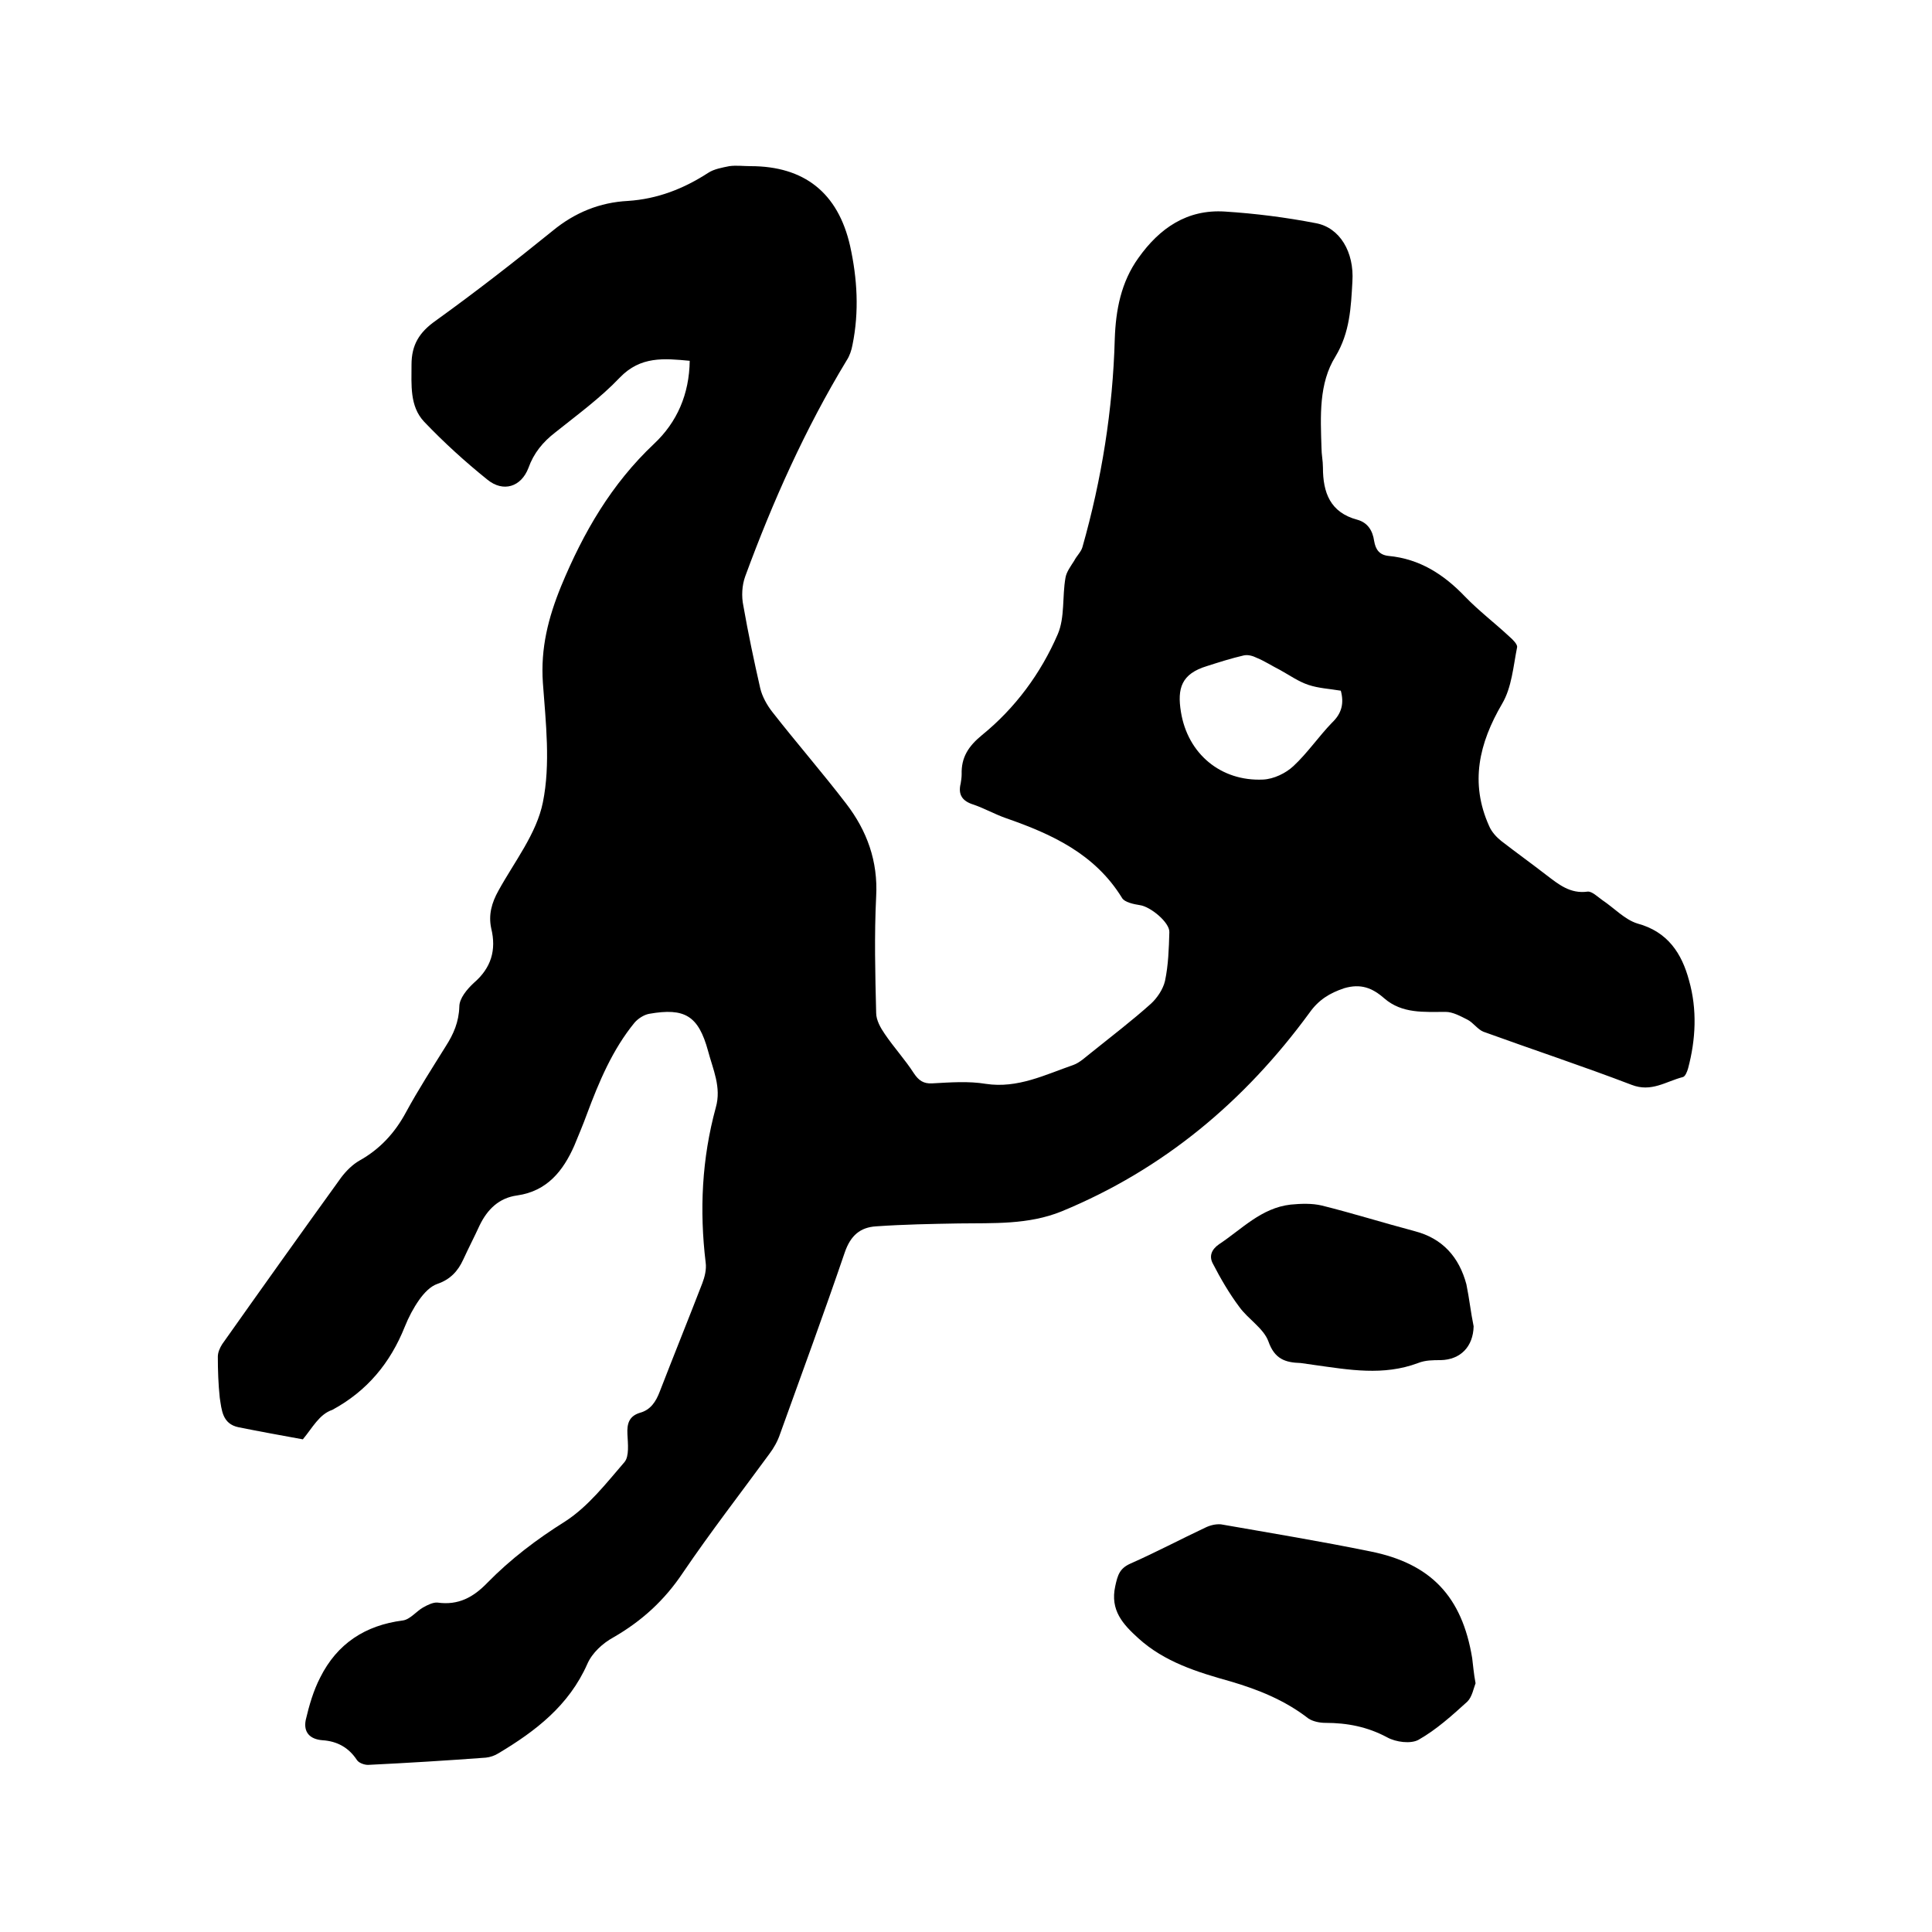
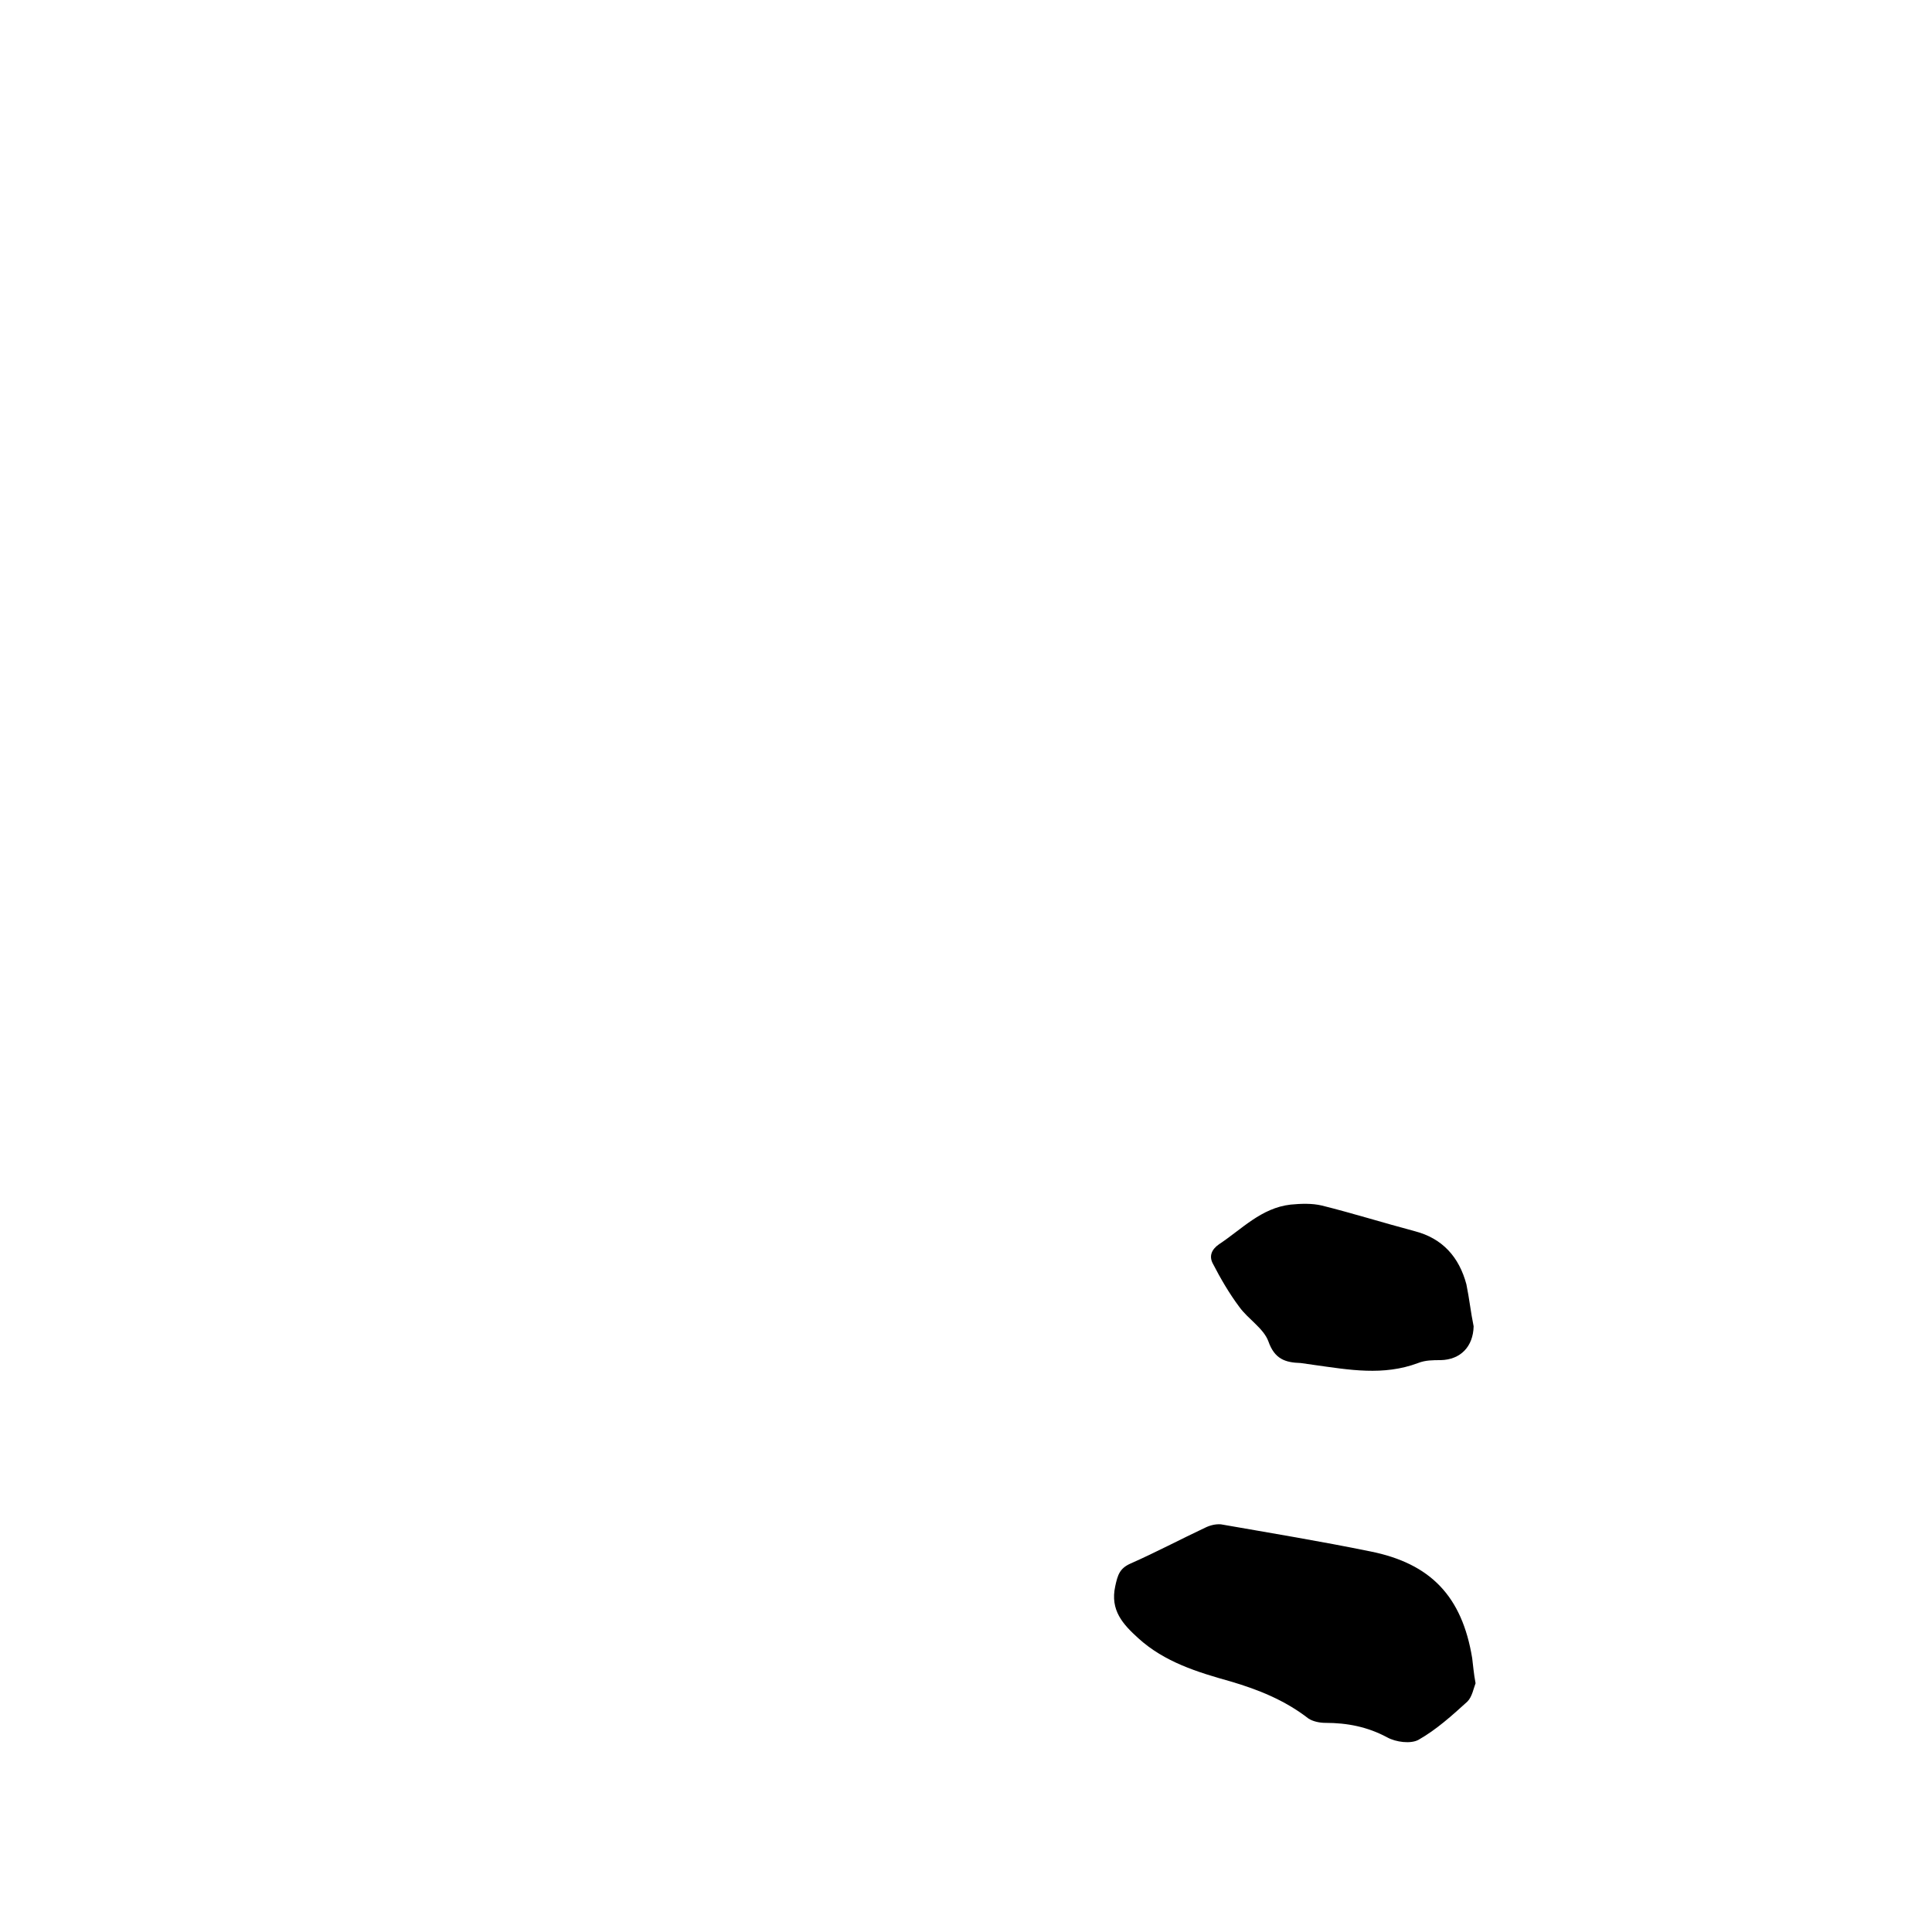
<svg xmlns="http://www.w3.org/2000/svg" enable-background="new 0 0 400 400" viewBox="0 0 400 400">
-   <path d="m62.7 298c-4.4-.8-8.8-1.6-13.3-2.5-3.4-.7-3.5-3.6-3.9-6.1-.3-2.8-.4-5.7-.4-8.5 0-.9.4-1.8.9-2.6 8.2-11.6 16.4-23.1 24.7-34.6 1-1.3 2.3-2.6 3.7-3.4 4.3-2.4 7.4-5.8 9.7-10.1 2.5-4.6 5.4-9.1 8.2-13.6 1.6-2.5 2.7-5 2.8-8.2 0-1.7 1.6-3.6 3-4.9 3.6-3.1 4.7-6.8 3.6-11.3-.6-2.8.1-5.3 1.5-7.8 3.3-6 7.9-11.8 9.2-18.3 1.6-7.9.6-16.5 0-24.7-.5-7.2 1.1-13.5 3.8-20.1 4.6-11.1 10.4-21.1 19.2-29.4 4.8-4.5 7.3-10.3 7.4-17.2-5.3-.5-10.2-1-14.5 3.5-4 4.2-8.8 7.7-13.3 11.3-2.6 2-4.5 4.3-5.6 7.4-1.5 3.9-5.2 5.1-8.5 2.4-4.6-3.7-9-7.7-13.1-12-3-3.2-2.6-7.6-2.6-11.8 0-4.1 1.6-6.7 5-9.1 8.2-5.9 16.3-12.2 24.2-18.6 4.6-3.8 9.8-5.9 15.6-6.2 6.1-.4 11.5-2.5 16.6-5.8 1.2-.8 2.9-1.1 4.4-1.4 1.4-.2 3 0 4.4 0 11.1 0 18.1 5.5 20.6 16.5 1.5 6.8 1.9 13.6.5 20.5-.2 1.1-.6 2.3-1.2 3.2-8.6 14.2-15.3 29.2-21 44.7-.7 1.9-.8 4.2-.4 6.1 1 5.7 2.2 11.4 3.5 17.1.4 1.7 1.4 3.5 2.5 4.9 5 6.4 10.4 12.6 15.3 19 4.3 5.6 6.6 11.9 6.2 19.2-.4 8-.2 16.1 0 24.1 0 1.5.9 3.1 1.8 4.4 1.9 2.8 4.2 5.3 6 8.1 1 1.5 2 2.2 3.8 2.1 3.7-.2 7.5-.5 11.1.1 6.6 1 12.3-1.9 18.1-3.9 1.4-.5 2.6-1.7 3.9-2.7 4.1-3.3 8.3-6.5 12.2-10 1.3-1.2 2.5-3 2.9-4.7.7-3.3.8-6.7.9-10.1.1-2-3.9-5.3-6.1-5.6-1.3-.2-3.2-.6-3.7-1.5-5.6-9.1-14.5-13.2-24-16.5-2.3-.8-4.4-2-6.7-2.8-2.3-.7-3.3-2-2.7-4.4.1-.6.2-1.3.2-1.9-.1-3.5 1.4-5.8 4.2-8.1 6.9-5.6 12.2-12.8 15.7-20.9 1.5-3.5.9-7.8 1.6-11.7.2-1.2 1.1-2.4 1.8-3.5.5-1 1.4-1.8 1.7-2.8 4-14.1 6.3-28.5 6.7-43.1.2-6 1.3-11.8 4.9-16.8 4.4-6.2 10.1-10.1 17.9-9.6 6.3.4 12.6 1.2 18.8 2.4 5 .9 8 6 7.6 12.1-.3 5.3-.5 10.5-3.5 15.5-3.5 5.6-3.1 12.4-2.9 18.9 0 1.4.3 2.7.3 4.1 0 5.2 1.5 9.3 7.1 10.8 2.2.6 3.2 2.3 3.5 4.4.3 1.8 1.1 2.9 3 3.1 6.4.6 11.4 3.8 15.8 8.4 2.9 3 6.2 5.5 9.2 8.3.7.6 1.7 1.6 1.6 2.2-.8 4-1.1 8.3-3.1 11.7-4.8 8.2-6.7 16.4-2.7 25.3.5 1.2 1.5 2.3 2.5 3.1 3.1 2.4 6.3 4.7 9.4 7.1 2.5 1.9 4.9 3.9 8.5 3.4.9-.1 2.1 1.1 3.1 1.8 2.4 1.6 4.6 4 7.2 4.8 6.3 1.7 9.2 6.2 10.7 11.8 1.7 6 1.4 12.2-.2 18.2-.2.7-.6 1.7-1.1 1.8-3.5.9-6.5 3.2-10.6 1.6-10.2-3.9-20.5-7.3-30.7-11-1.2-.5-2.1-1.9-3.3-2.5-1.4-.7-3-1.6-4.5-1.6-4.5 0-9 .4-12.7-2.8-2.5-2.2-4.9-3.1-8.3-2.1-3 1-5.3 2.4-7.2 5.1-13.4 18.3-30.2 32.4-51.3 41.1-6.9 2.8-14.1 2.4-21.3 2.5-5.7.1-11.4.2-17.1.6-3.3.2-5.3 1.9-6.5 5.4-4.3 12.6-8.9 25.1-13.4 37.6-.5 1.5-1.3 2.9-2.2 4.1-6 8.2-12.2 16.2-17.9 24.6-3.8 5.7-8.5 10-14.4 13.4-2.2 1.2-4.4 3.2-5.4 5.5-3.8 8.6-10.7 13.9-18.4 18.5-.8.5-1.7.8-2.6.9-8.1.6-16.2 1.1-24.4 1.5-.8 0-1.9-.4-2.3-1-1.7-2.6-4.1-3.9-7.1-4.1-2.7-.2-4-1.7-3.5-4.2.7-3 1.6-6.1 3-8.8 3.5-7 9.3-10.8 17.1-11.8 1.5-.2 2.8-1.9 4.2-2.7.9-.5 2.1-1.1 3-1 4.3.6 7.4-1.1 10.3-4.1 4.8-4.9 10.2-9 16.1-12.7 4.8-3.1 8.5-7.9 12.3-12.3 1-1.2.7-3.8.6-5.8-.1-2.1.3-3.7 2.6-4.4 2.2-.6 3.3-2.3 4.1-4.4 2.9-7.5 5.9-14.9 8.8-22.4.5-1.3.9-2.9.7-4.3-1.3-10.8-.8-21.5 2.1-32.1 1.2-4.2-.6-7.9-1.6-11.7-2-7.3-4.8-9-12.2-7.7-1.1.2-2.3 1-3 1.8-4.6 5.6-7.4 12.3-9.9 19-.8 2.2-1.7 4.3-2.6 6.5-2.3 5.2-5.6 9.4-11.8 10.3-3.8.5-6.2 2.9-7.8 6.2-1.1 2.4-2.3 4.7-3.4 7.1s-2.7 4.1-5.3 5c-1.5.5-2.8 1.9-3.8 3.3-1.2 1.7-2.2 3.6-3 5.6-3 7.5-7.8 13.3-15 17.2-2.7.9-4.1 3.7-6.1 6.1zm214.9-155c-2.4-.4-4.6-.5-6.7-1.2s-3.9-2-5.9-3.1c-1.6-.8-3.1-1.8-4.8-2.5-.8-.4-1.8-.7-2.7-.5-2.6.6-5.1 1.4-7.6 2.2-5.3 1.6-6.2 4.6-5.4 9.5 1.4 8.7 8.3 14.4 17 14 2.2-.1 4.7-1.3 6.3-2.8 2.9-2.7 5.2-6.1 8-9 2-1.9 2.5-4 1.8-6.6z" />
  <path d="m305.5 348.5c-.4 1-.7 2.8-1.7 3.8-3.2 2.9-6.4 5.8-10.1 7.9-1.6.9-4.7.5-6.5-.5-4.1-2.2-8.3-3-12.8-3-1.2 0-2.6-.3-3.5-.9-4.9-3.8-10.4-6-16.2-7.7-6.8-1.9-13.6-4-19-8.9-3.2-2.9-5.9-5.8-4.8-10.8.5-2.3.9-3.7 3.2-4.7 5.2-2.3 10.3-5 15.4-7.4 1-.5 2.2-.8 3.3-.7 10.3 1.8 20.6 3.5 30.9 5.6 12.5 2.5 19 9.3 21.1 22.1.2 1.5.3 3.1.7 5.2z" />
  <path d="m305.1 274.6c-.1 4.2-2.7 6.9-6.8 7-1.6 0-3.2 0-4.7.6-7.2 2.7-14.3 1.4-21.5.4-.9-.1-1.9-.3-2.8-.4-3.2-.1-5.4-.8-6.7-4.5-1-2.7-4.2-4.6-6-7.1-2.1-2.8-3.9-5.9-5.5-9-.8-1.5-.3-2.9 1.3-4 4.7-3.1 8.7-7.5 14.8-8.2 2.1-.2 4.4-.3 6.5.2 6.4 1.6 12.8 3.6 19.2 5.3 5.8 1.5 9.2 5.4 10.7 11 .6 2.9.9 5.8 1.5 8.7z" />
</svg>